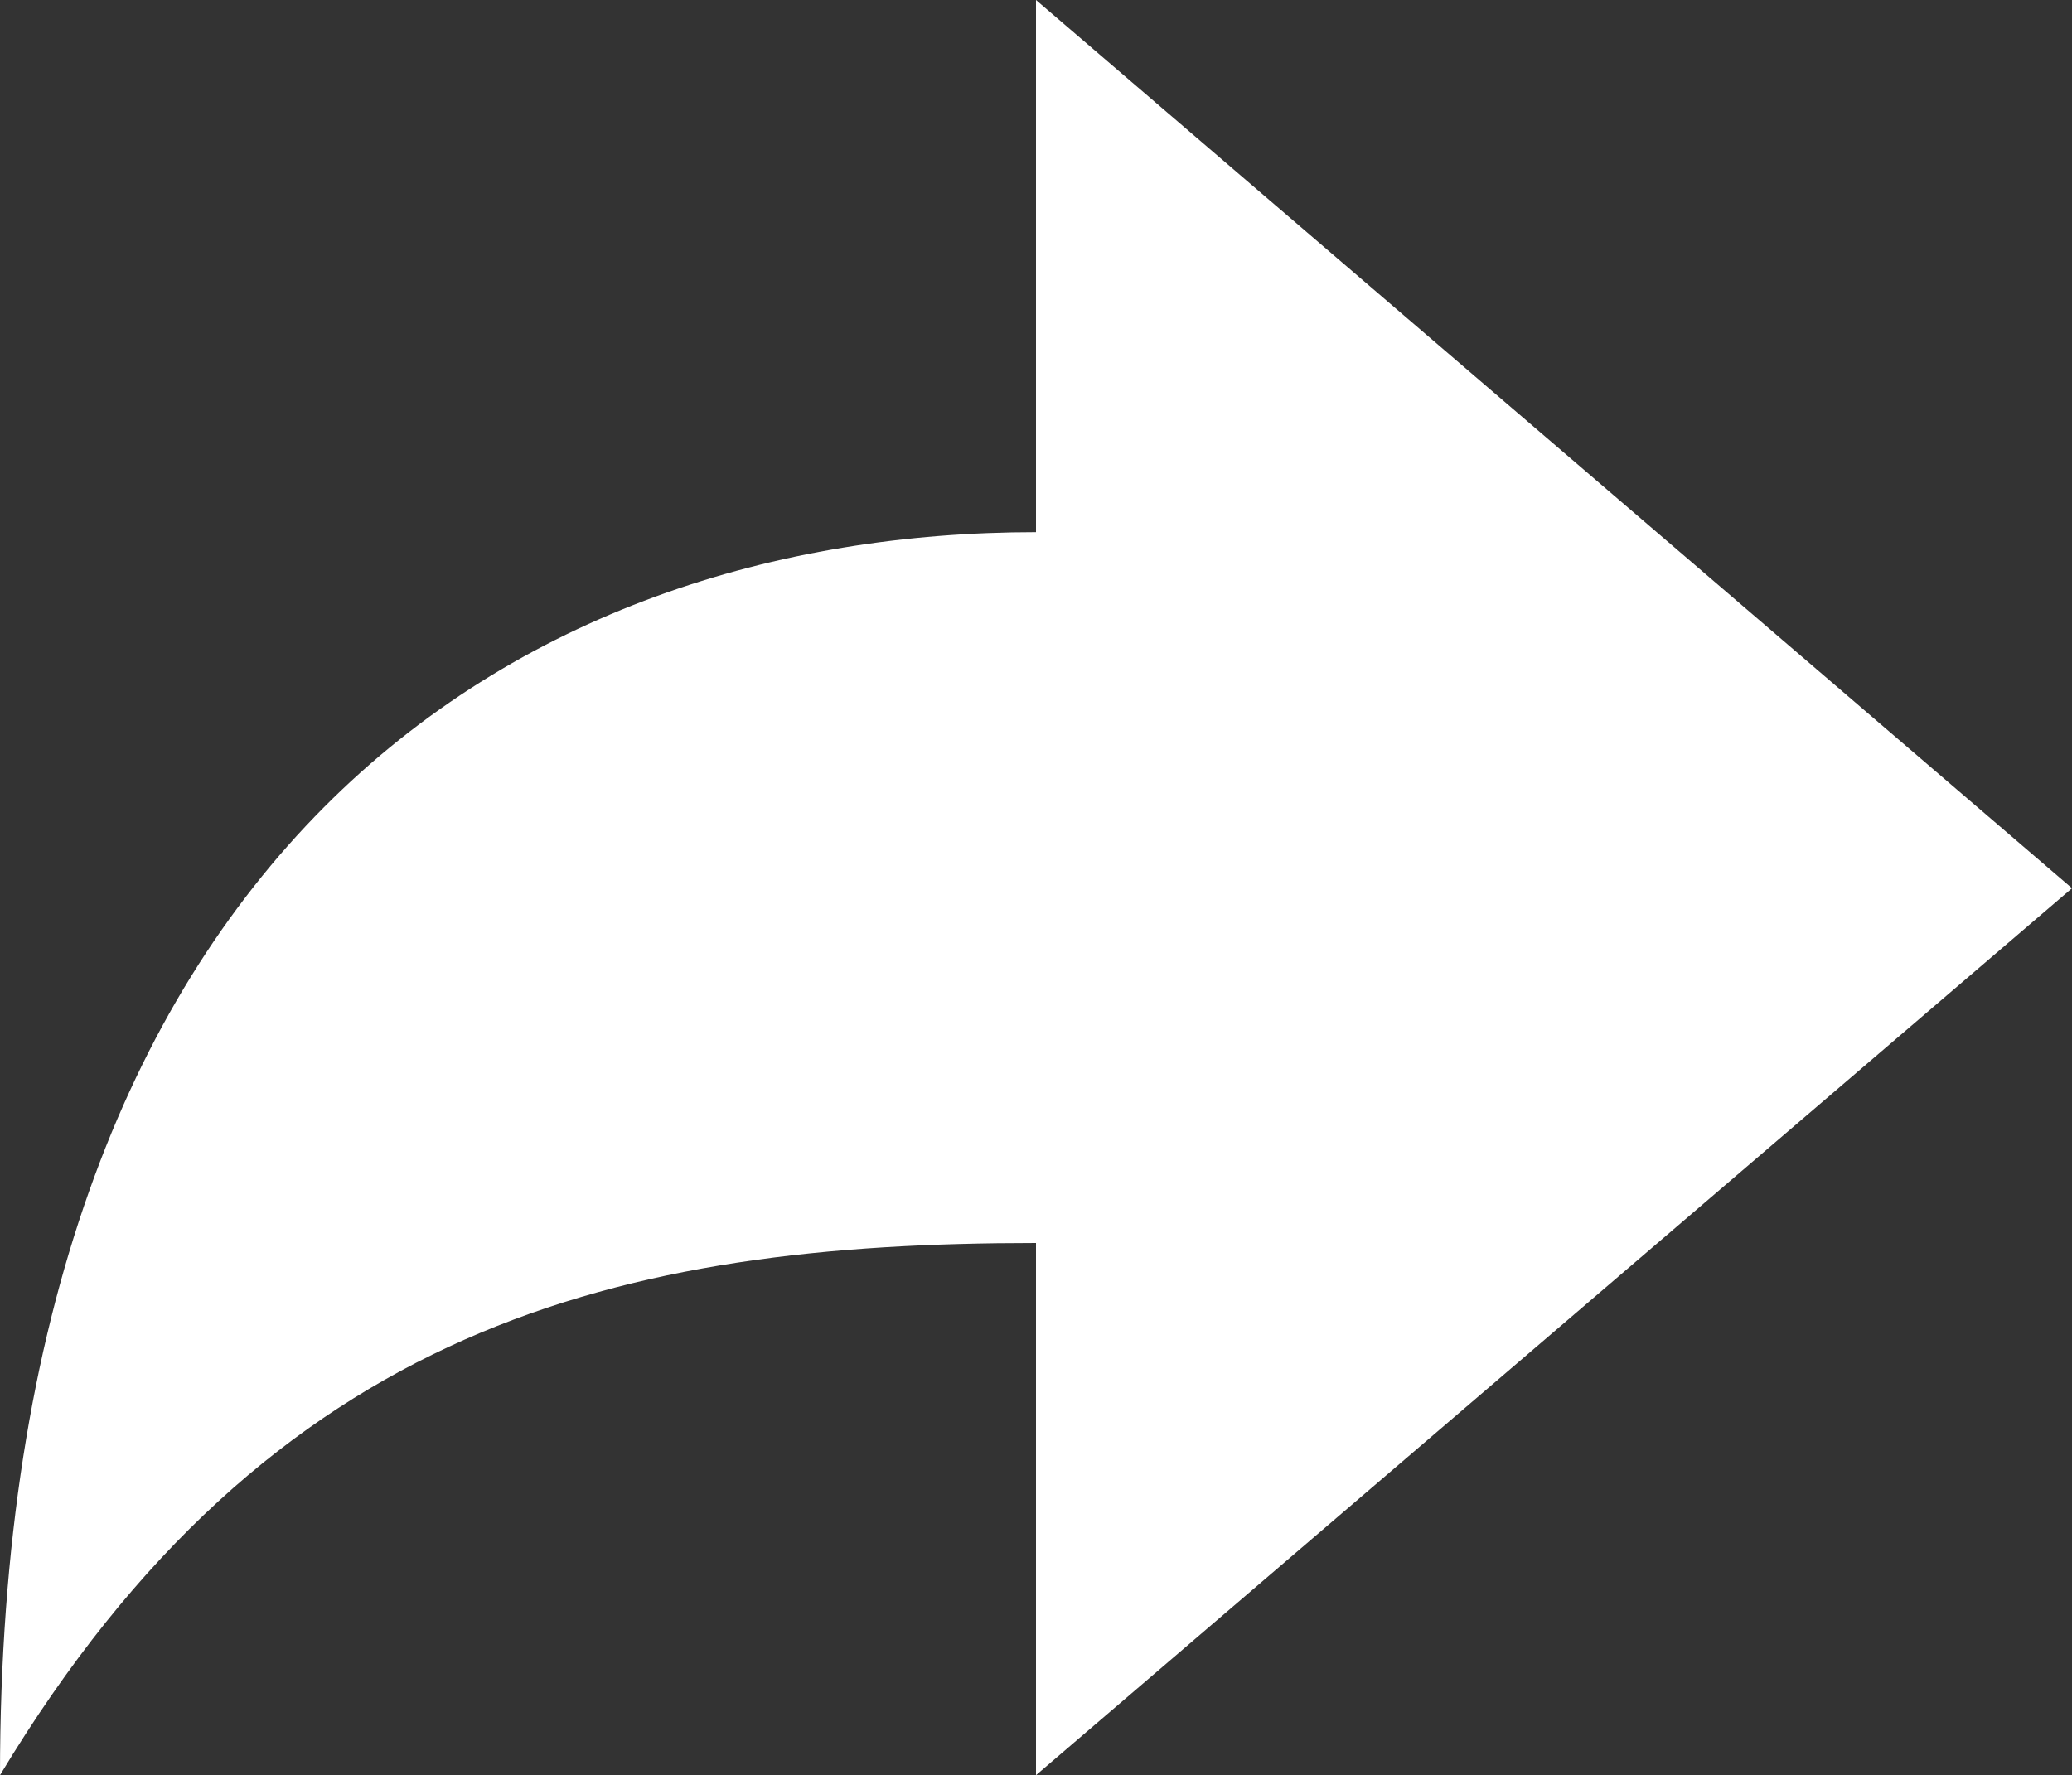
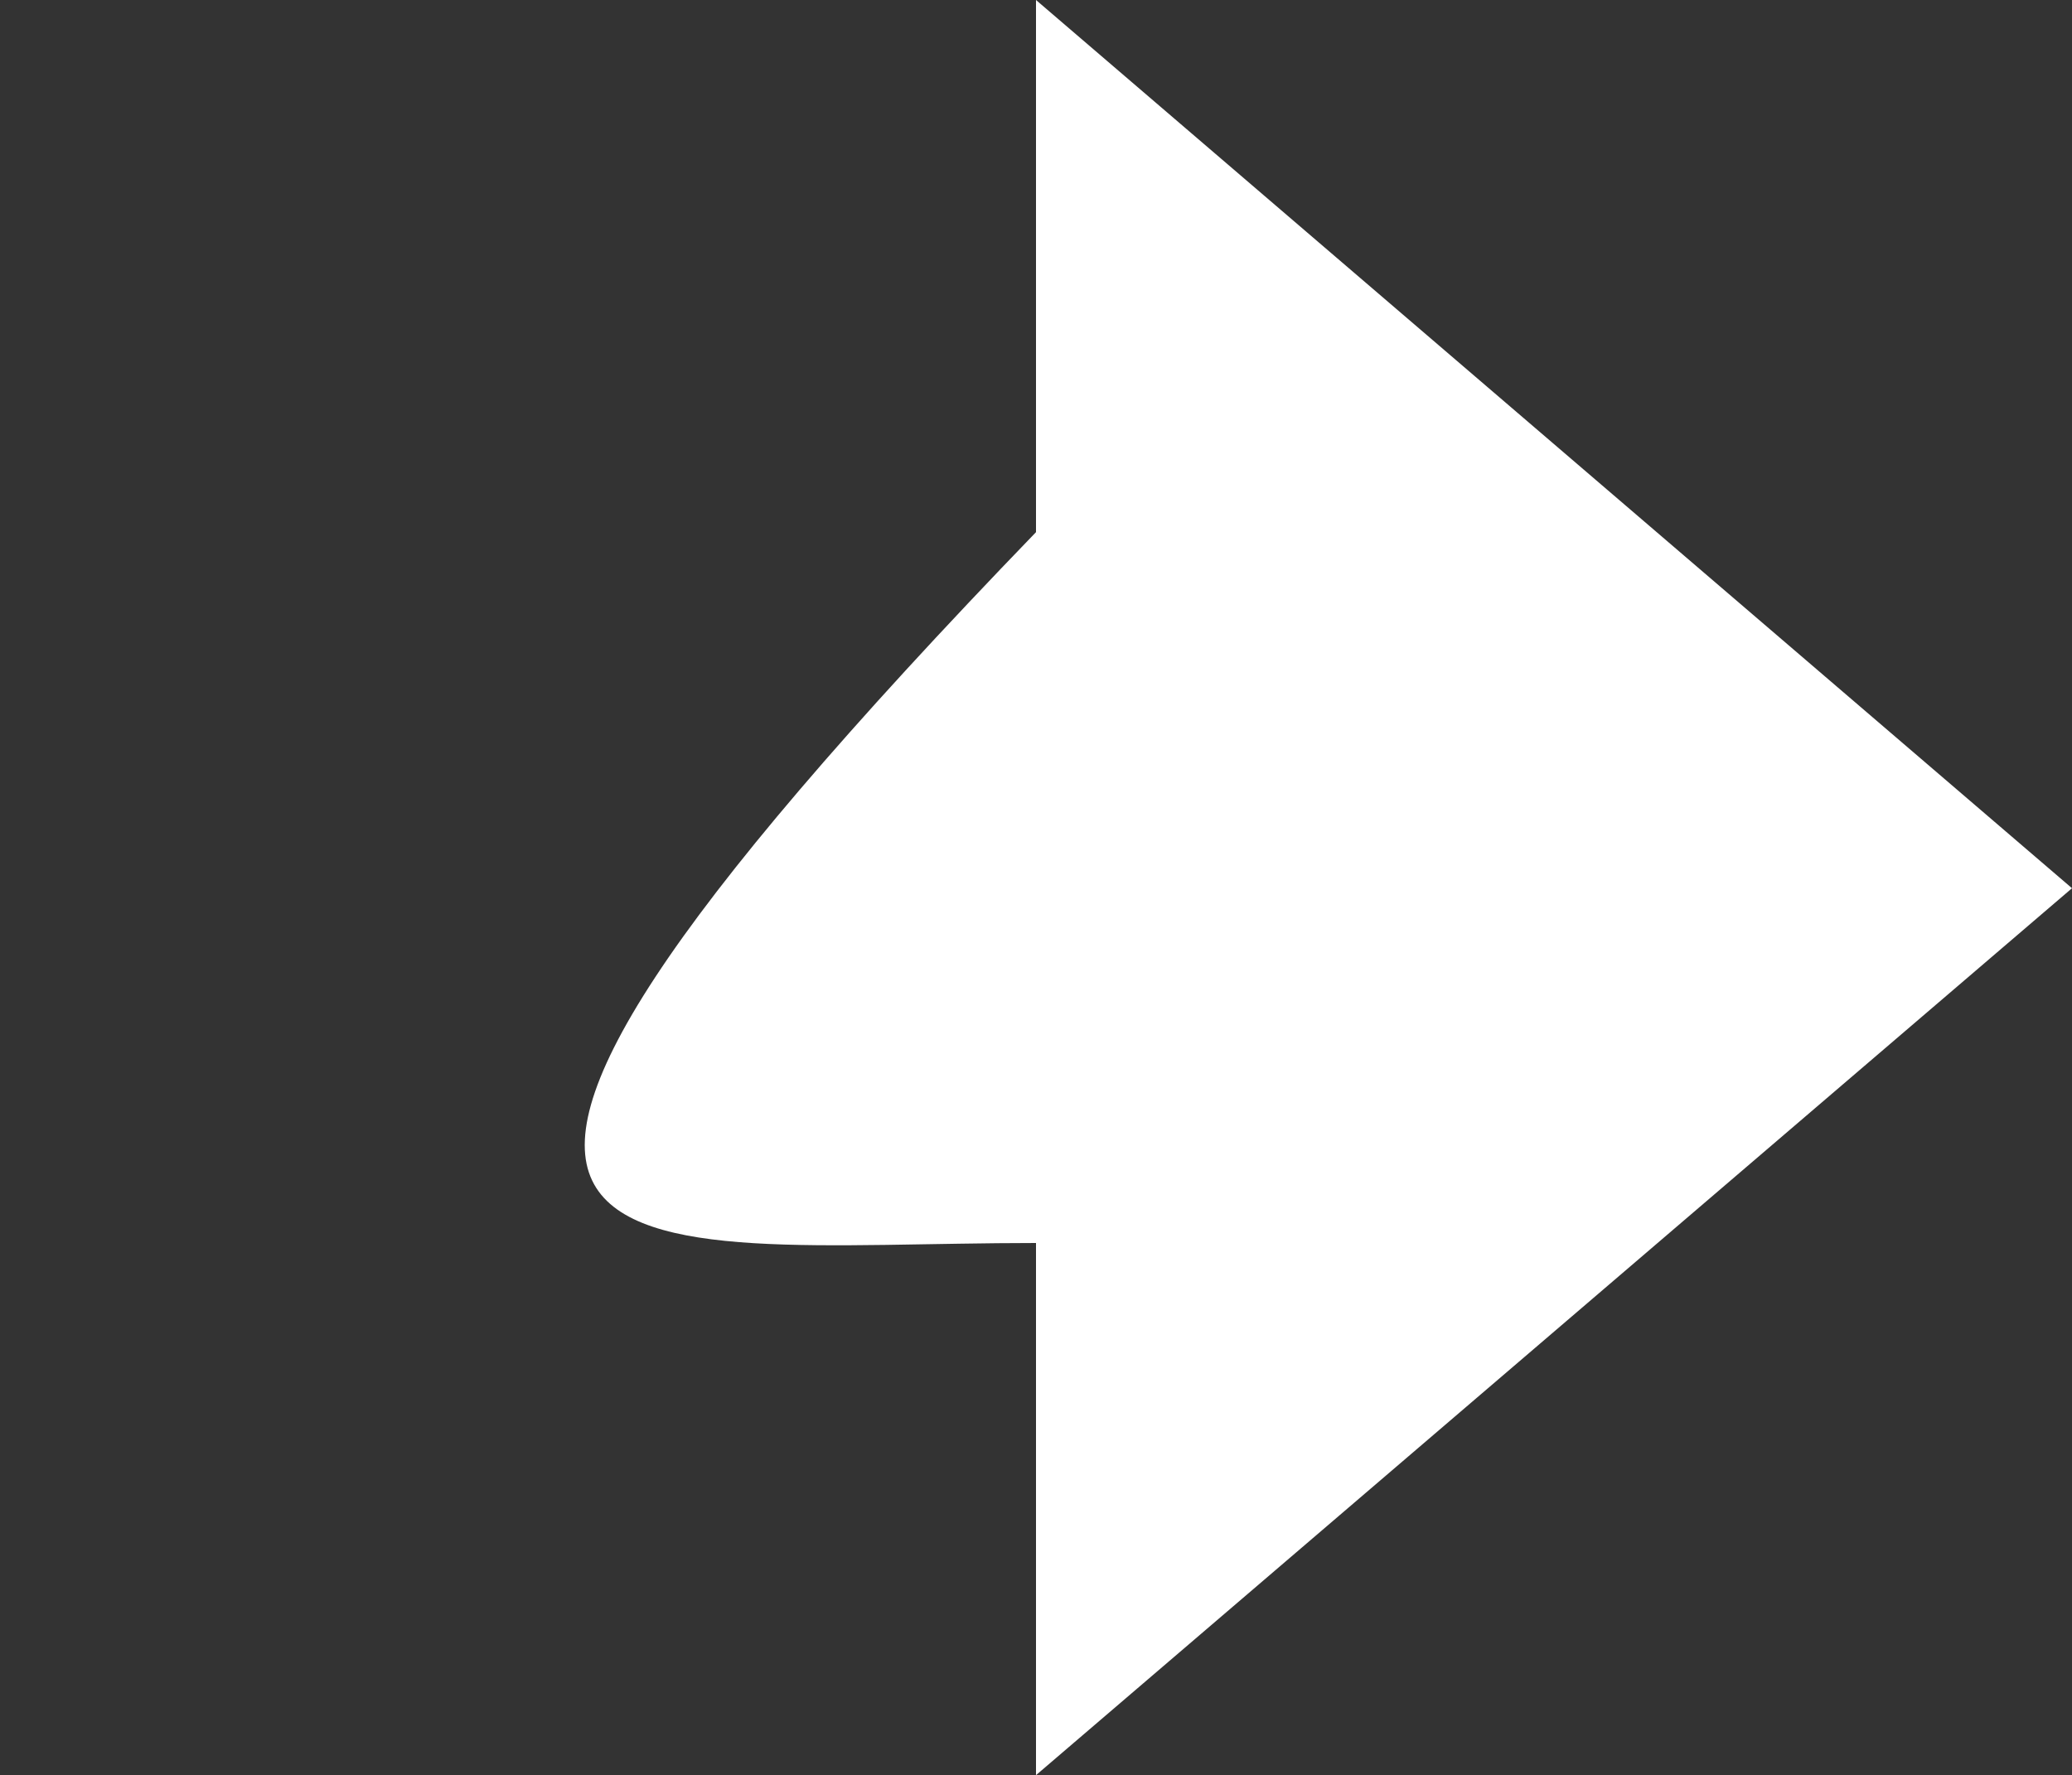
<svg xmlns="http://www.w3.org/2000/svg" viewBox="0 0 16 13.71">
  <rect x="0" y="0" width="16" height="13.71" fill="#333333" stroke="none" />
  <defs>
    <style>.cls-1{fill:#fff;}</style>
  </defs>
  <g id="Layer_2" data-name="Layer 2">
    <g id="Layer_1-2" data-name="Layer 1">
-       <path class="cls-1" d="M8,4.11c-4,0-8,2.47-8,9.6C2.1,10.22,4.8,9.6,8,9.6v4.11l8-6.85L8,0Z" />
+       <path class="cls-1" d="M8,4.11C2.1,10.22,4.8,9.6,8,9.6v4.11l8-6.85L8,0Z" />
    </g>
  </g>
</svg>